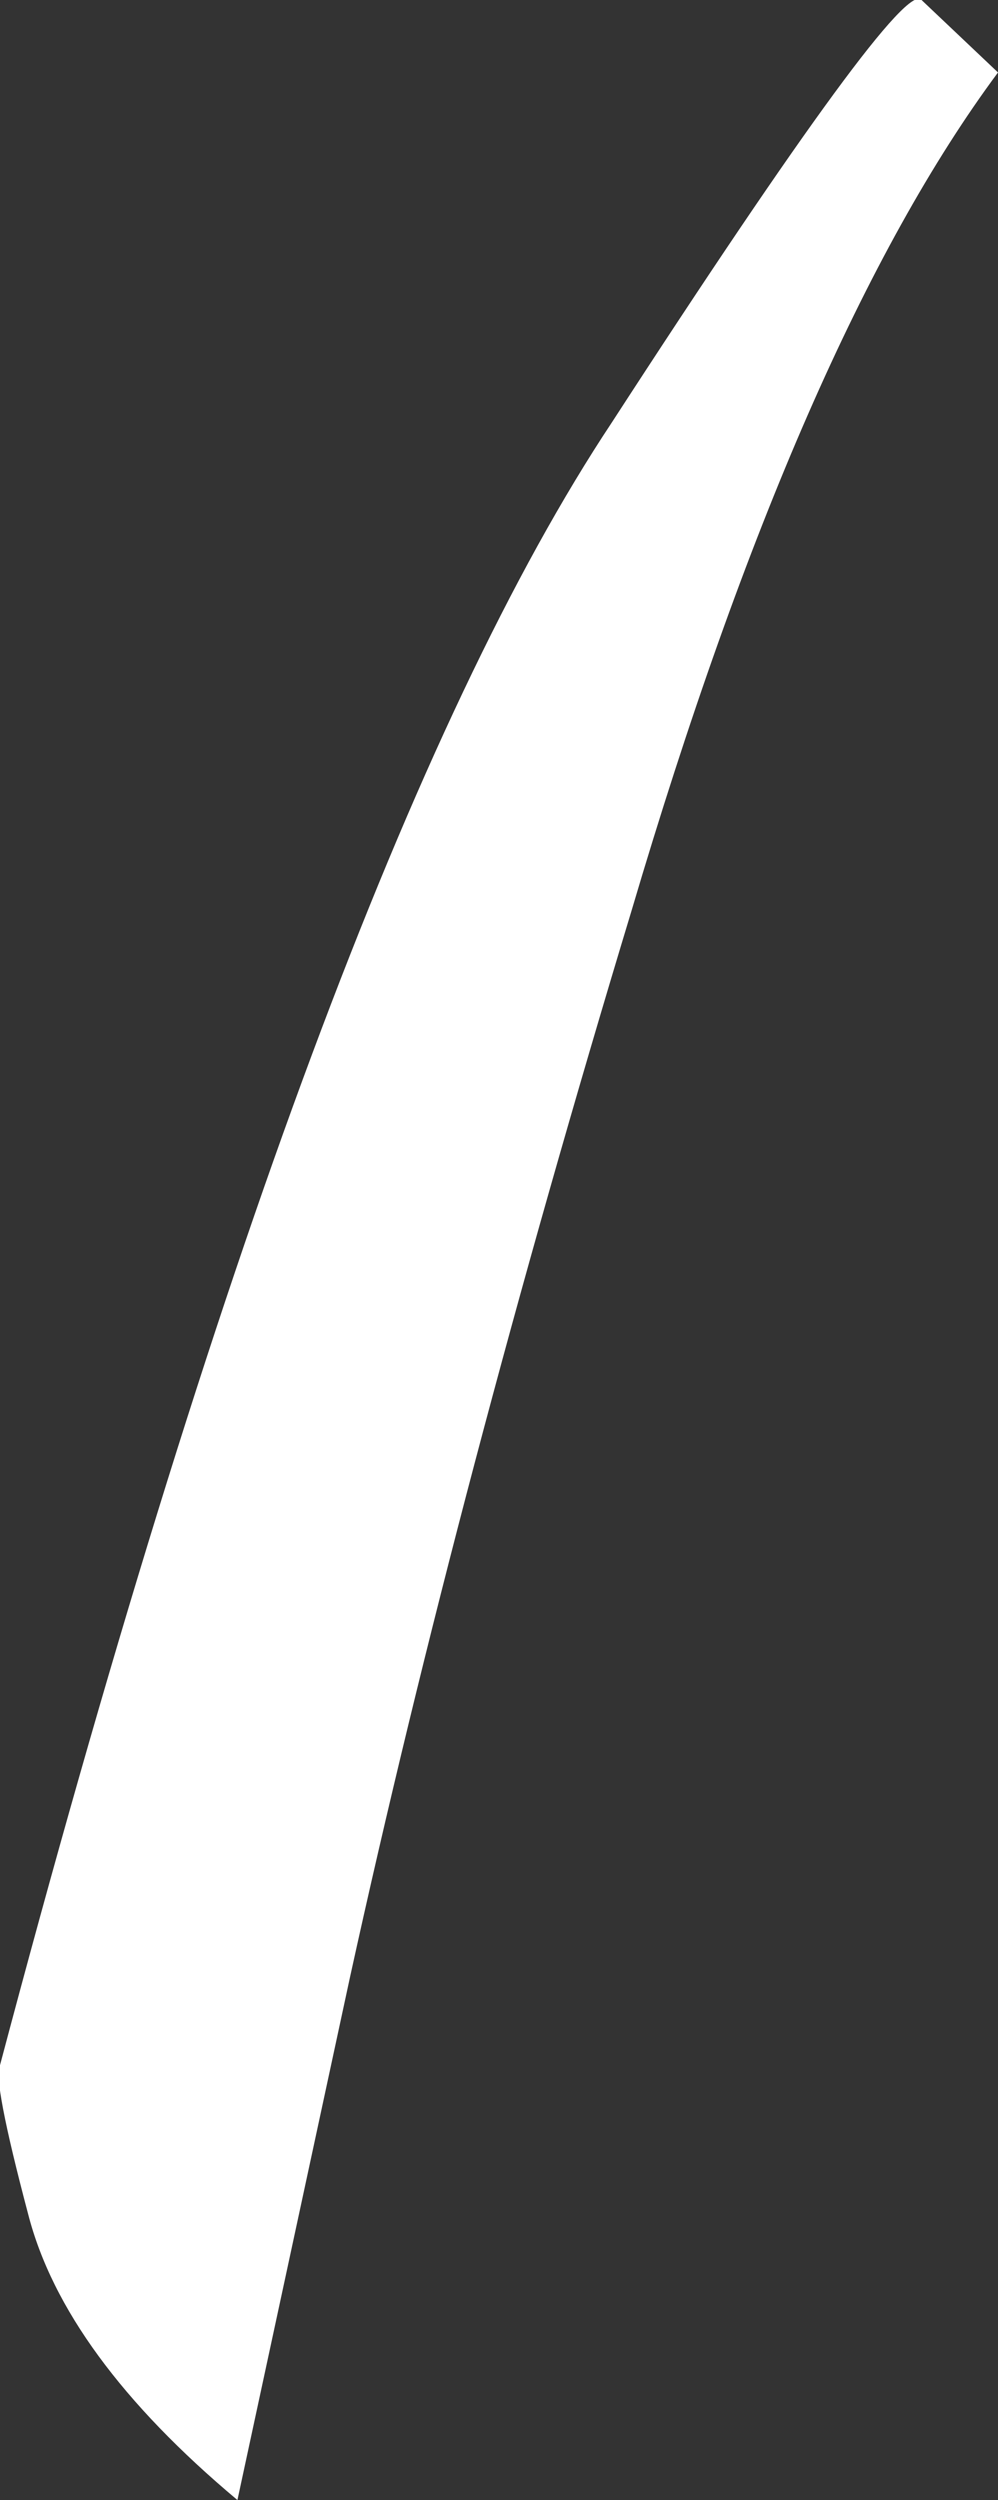
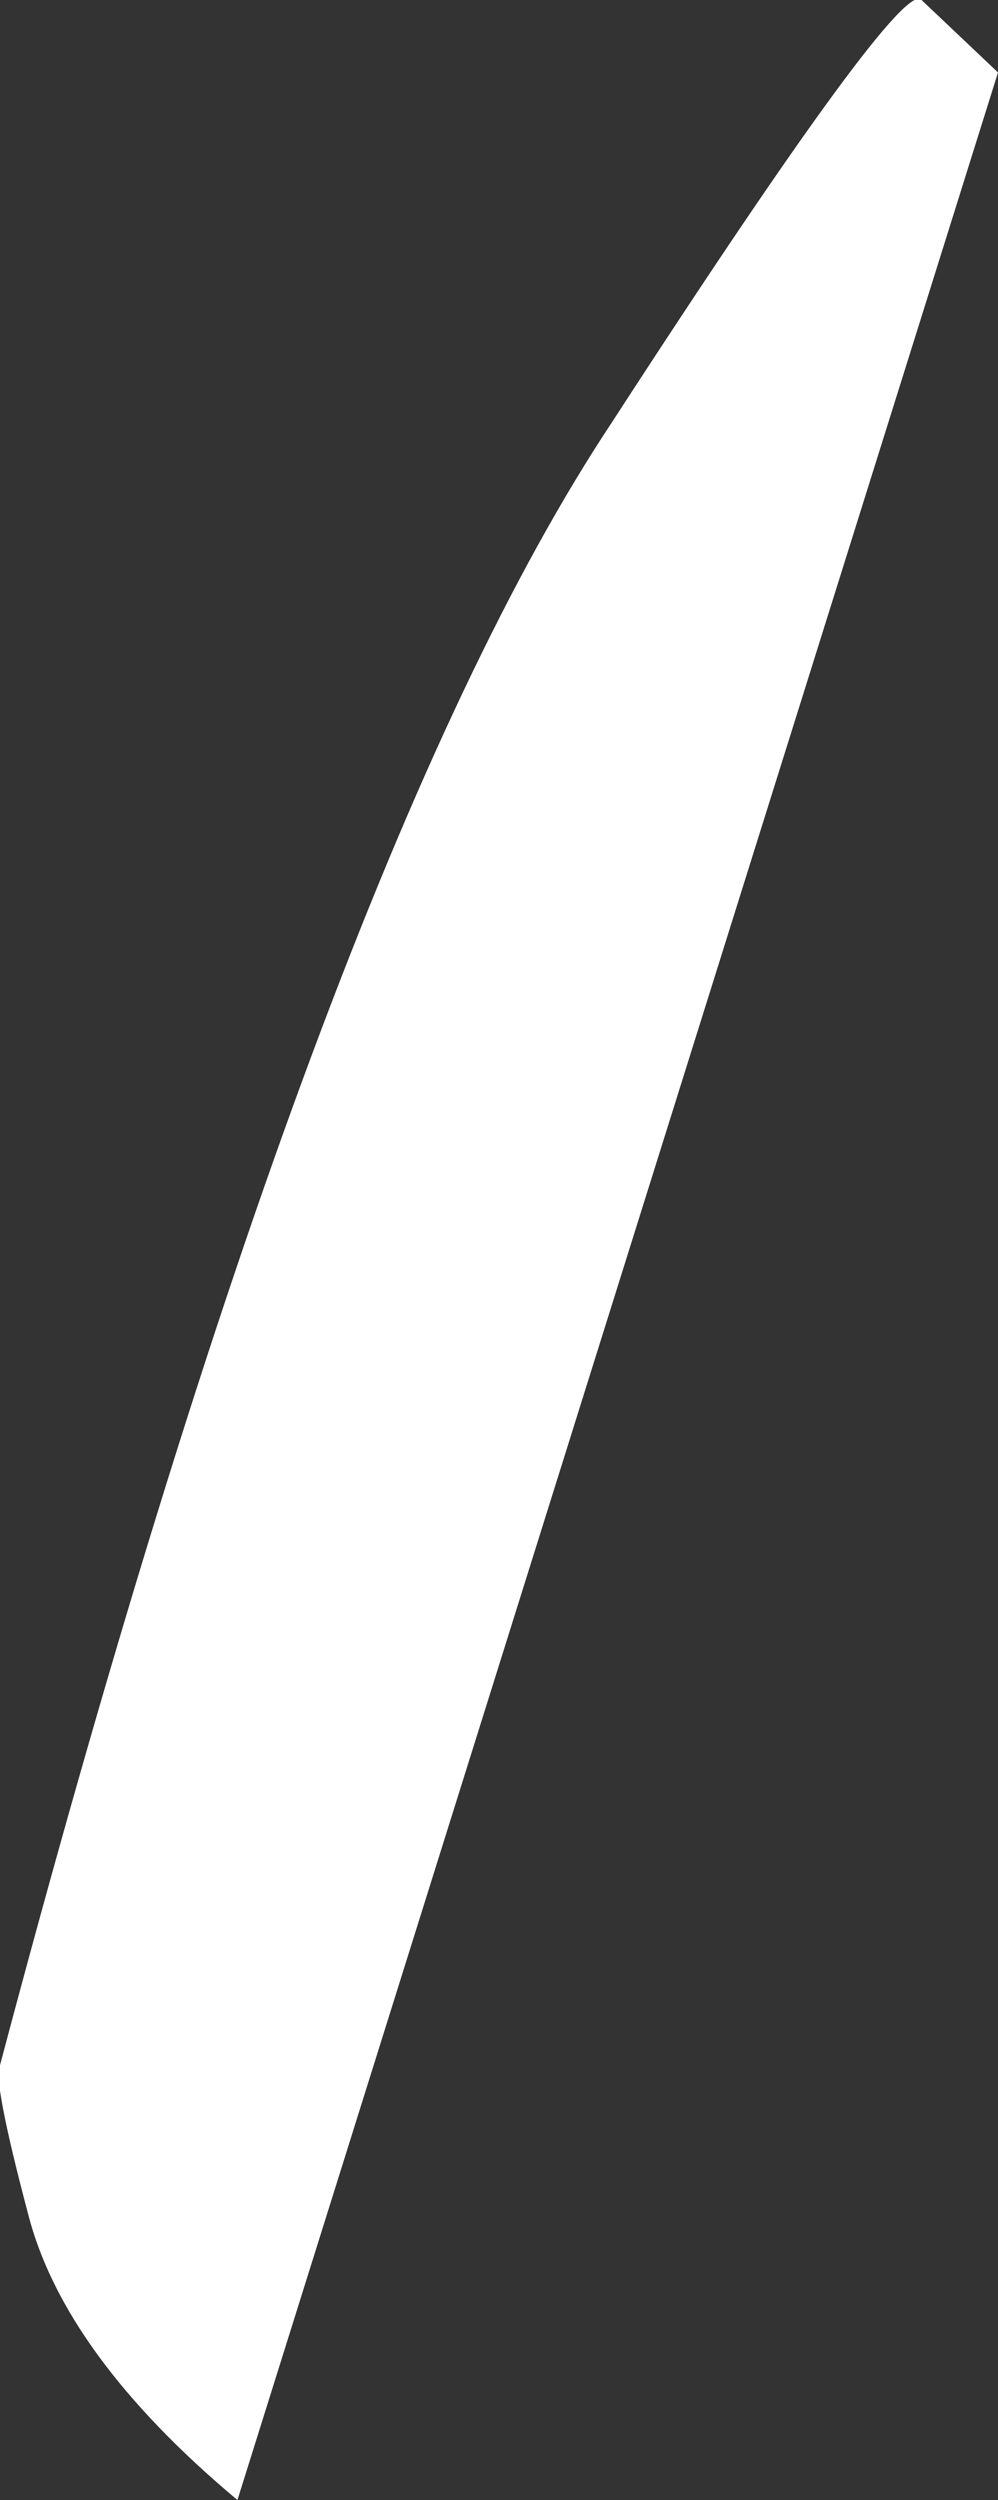
<svg xmlns="http://www.w3.org/2000/svg" height="31.05px" width="12.4px">
  <rect width="100%" height="100%" fill="#333333" stroke="none" />
  <g transform="matrix(1.0, 0.0, 0.0, 1.0, 0.0, 0.0)">
-     <path d="M11.45 0.0 L12.4 0.9 Q9.95 4.2 7.85 11.3 5.7 18.4 4.35 24.55 L2.95 31.05 Q0.8 29.25 0.35 27.5 -0.1 25.8 0.0 25.65 3.95 10.75 7.6 5.25 11.2 -0.3 11.45 0.0" fill="#ffffff" fill-rule="evenodd" stroke="none" />
+     <path d="M11.45 0.0 L12.4 0.9 L2.95 31.05 Q0.8 29.25 0.35 27.5 -0.1 25.8 0.0 25.65 3.95 10.75 7.6 5.25 11.2 -0.3 11.45 0.0" fill="#ffffff" fill-rule="evenodd" stroke="none" />
  </g>
</svg>